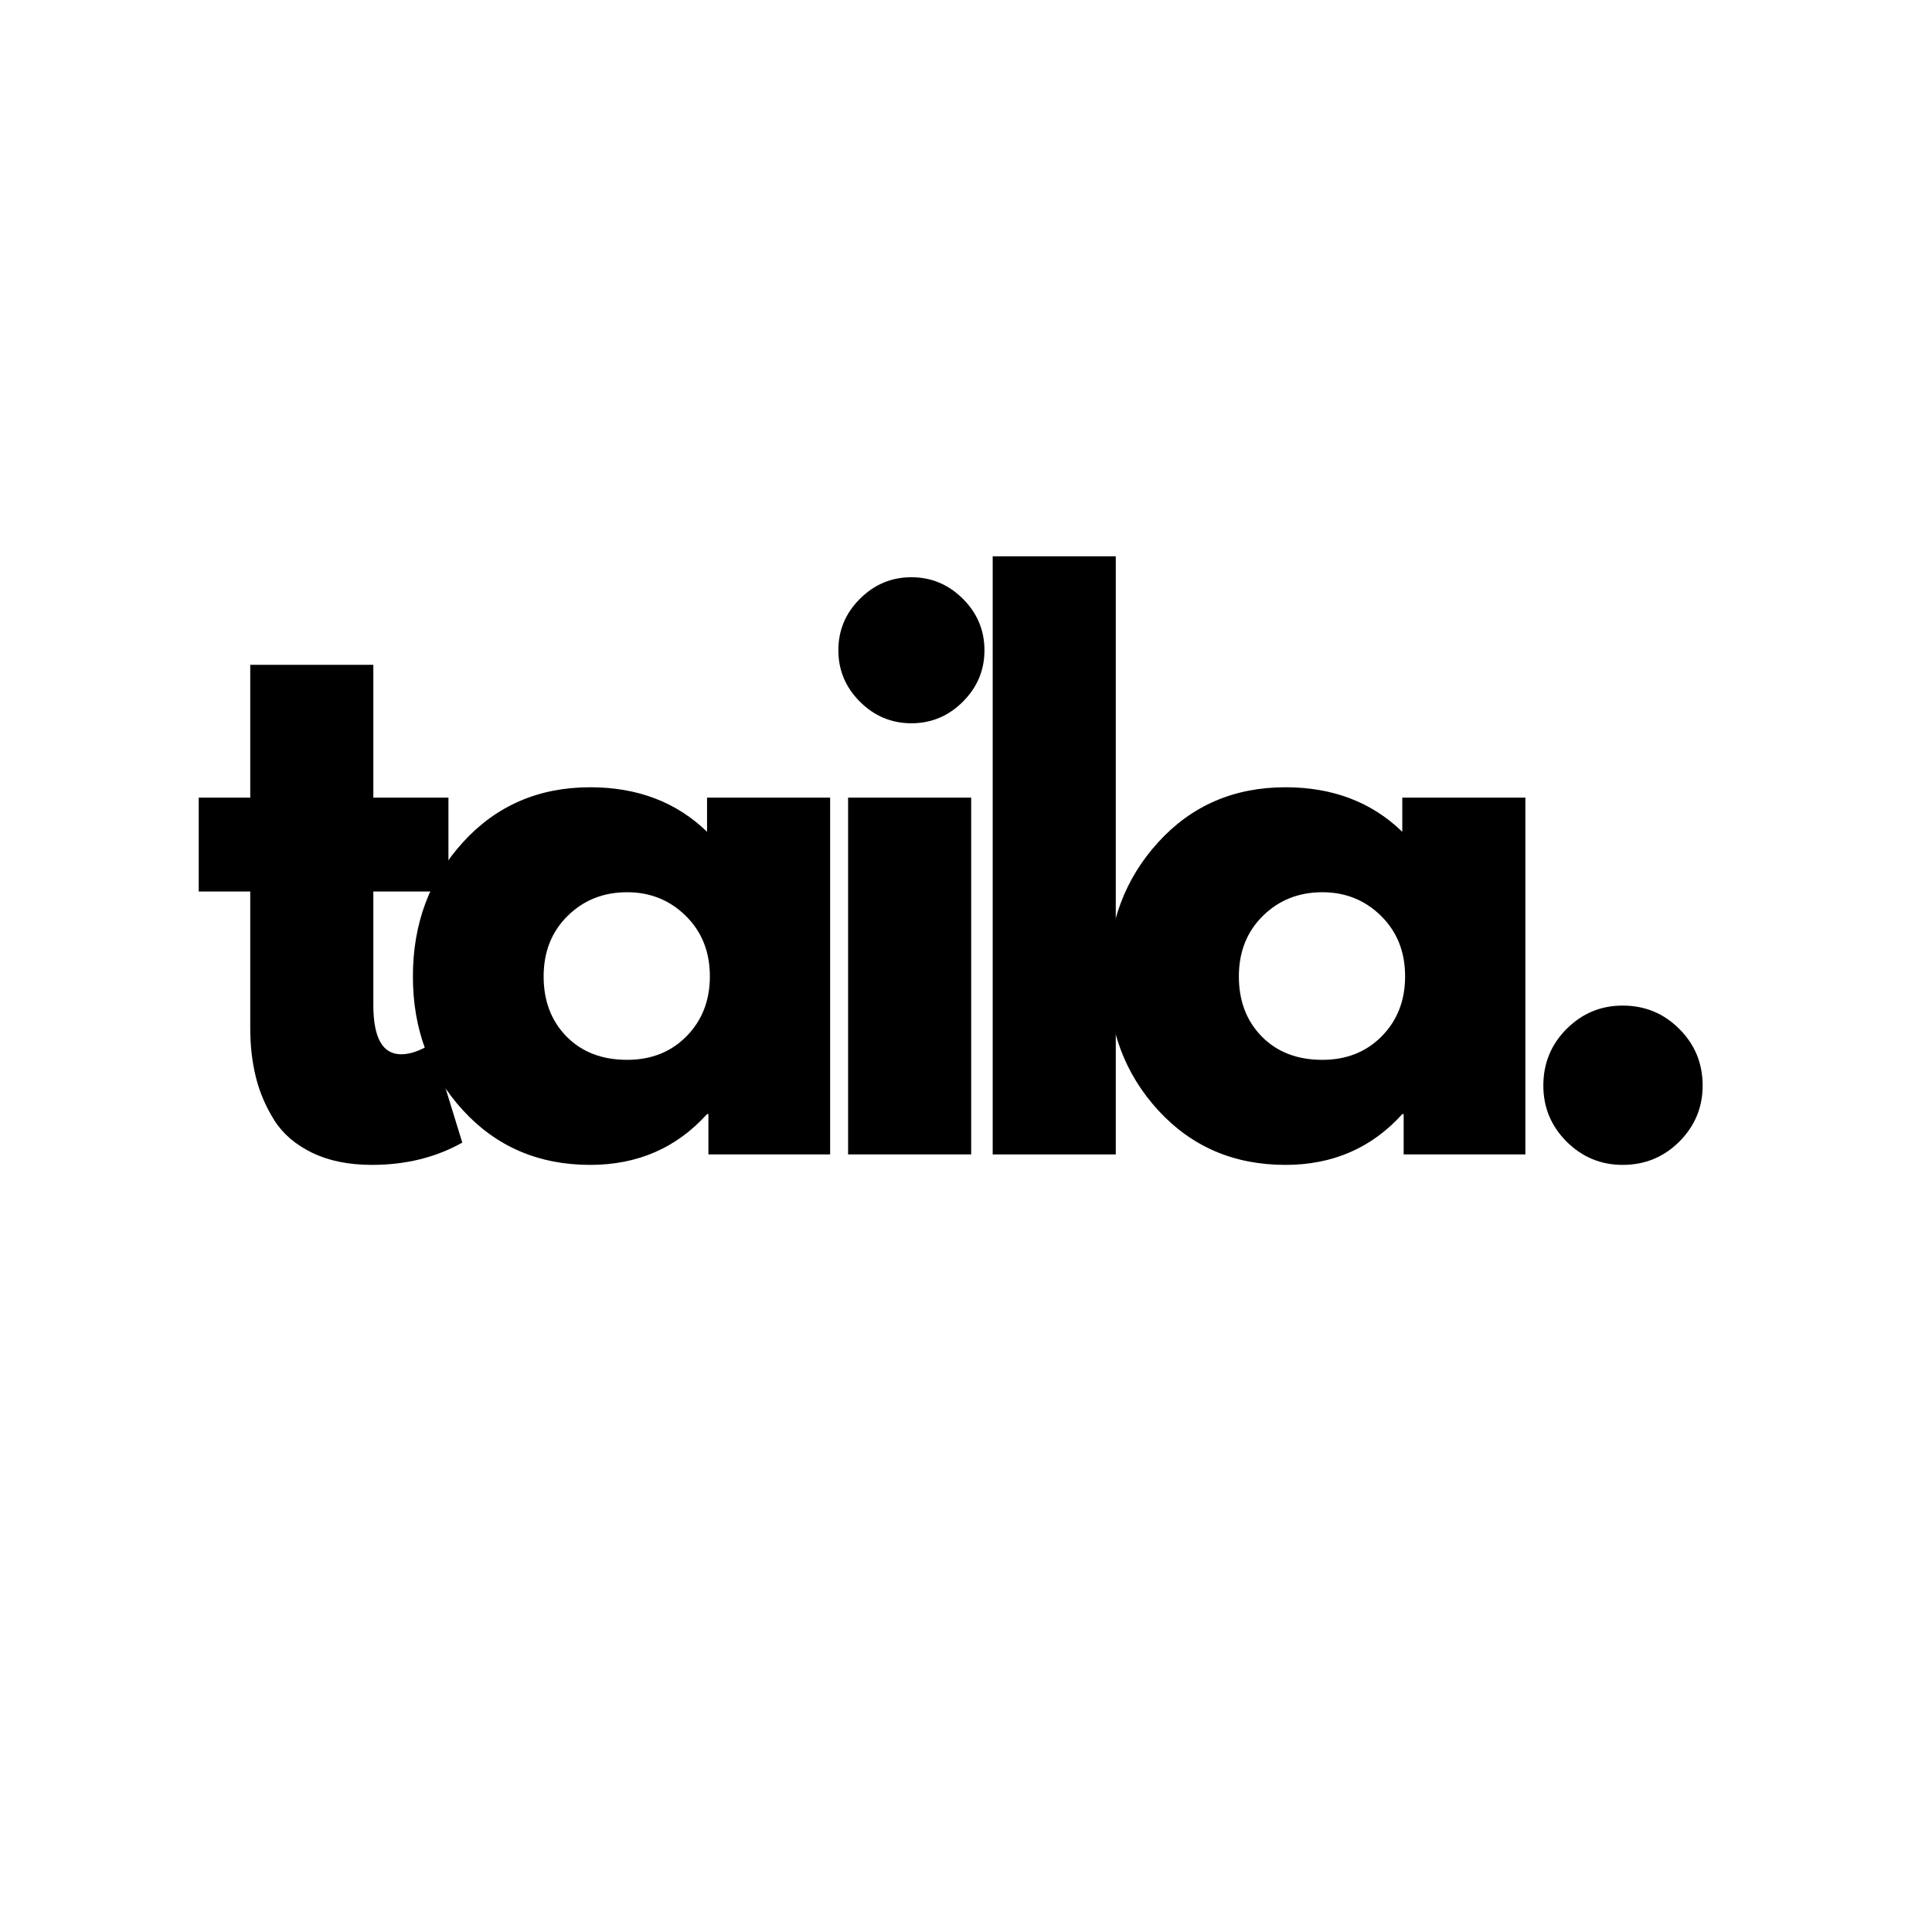
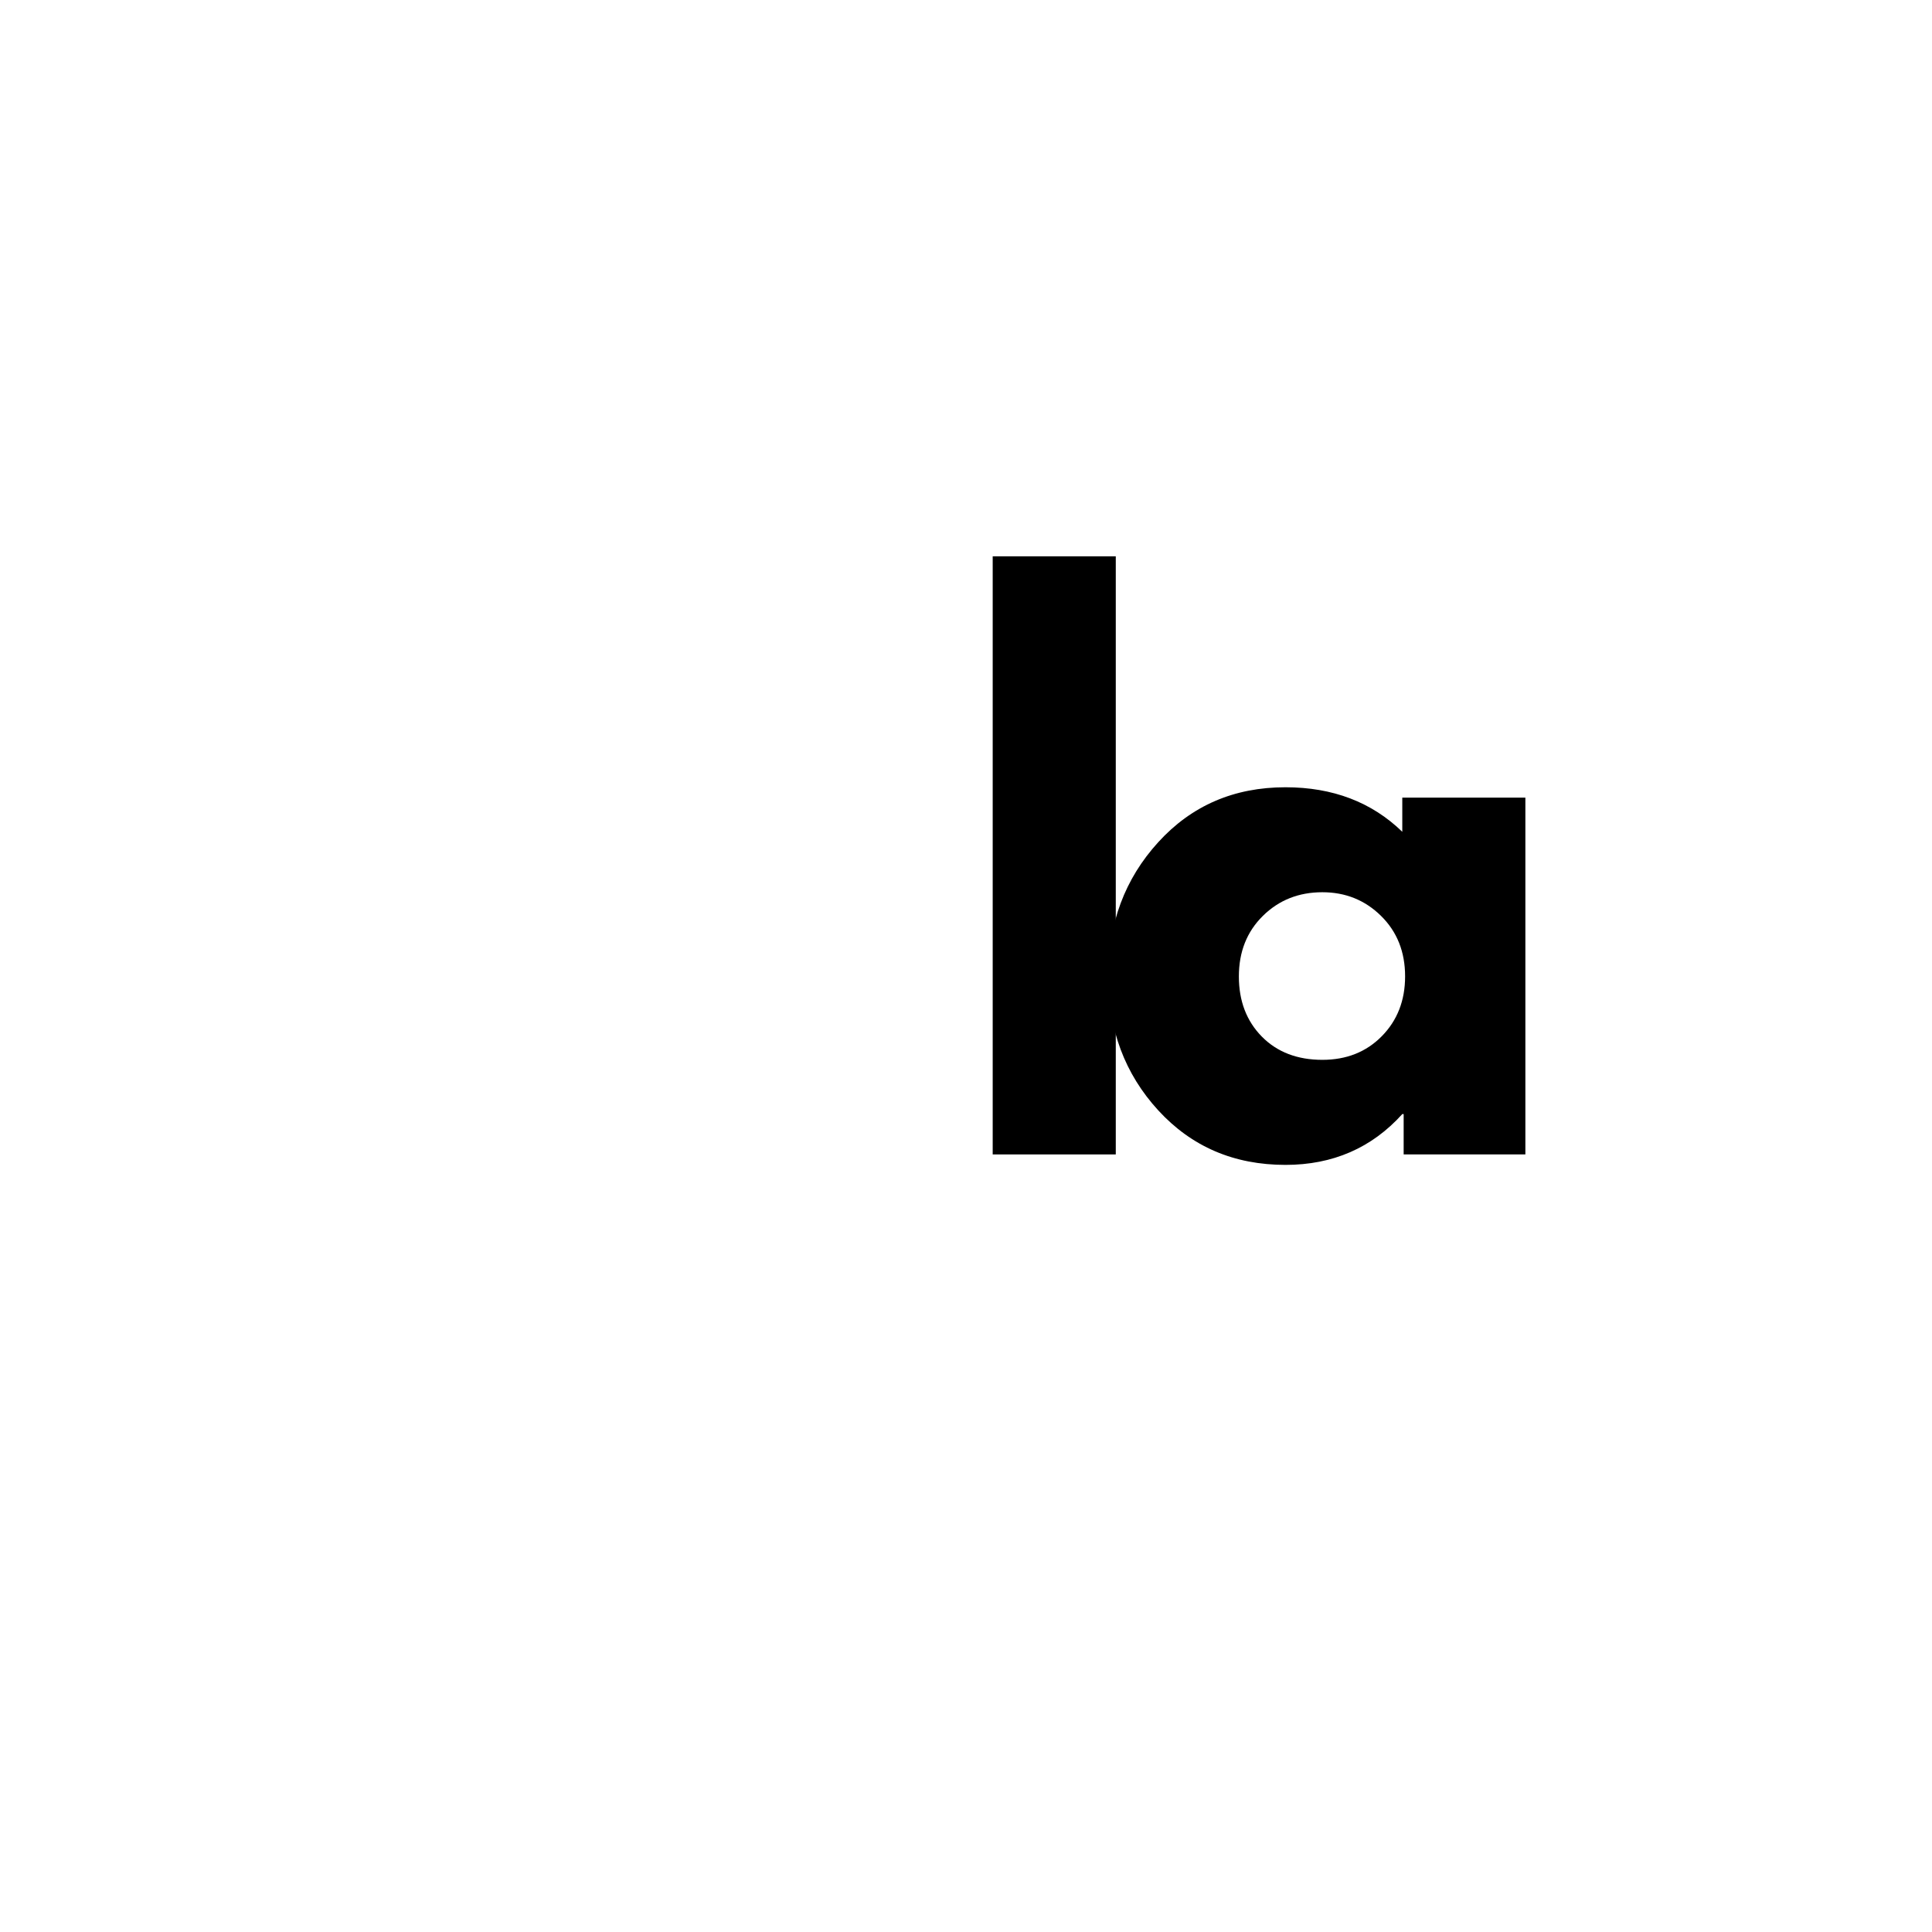
<svg xmlns="http://www.w3.org/2000/svg" width="500" zoomAndPan="magnify" viewBox="0 0 375 375" height="500" preserveAspectRatio="xMidYMid meet" version="1.0">
  <defs>
    <g />
  </defs>
  <g fill="#000000" fill-opacity="1">
    <g transform="translate(36.417, 224.073)">
      <g>
-         <path d="M 12.156 -69.25 L 12.156 -95.031 L 36.047 -95.031 L 36.047 -69.25 L 50.625 -69.25 L 50.625 -51.031 L 36.047 -51.031 L 36.047 -29.016 C 36.047 -22.629 37.844 -19.438 41.438 -19.438 C 42.344 -19.438 43.289 -19.613 44.281 -19.969 C 45.27 -20.332 46.031 -20.695 46.562 -21.062 L 47.375 -21.594 L 53.312 -2.297 C 48.188 0.586 42.336 2.031 35.766 2.031 C 31.266 2.031 27.395 1.242 24.156 -0.328 C 20.914 -1.91 18.461 -4.023 16.797 -6.672 C 15.141 -9.328 13.953 -12.117 13.234 -15.047 C 12.516 -17.973 12.156 -21.102 12.156 -24.438 L 12.156 -51.031 L 2.156 -51.031 L 2.156 -69.25 Z M 12.156 -69.25" />
-       </g>
+         </g>
    </g>
  </g>
  <g fill="#000000" fill-opacity="1">
    <g transform="translate(77.035, 224.073)">
      <g>
-         <path d="M 12.828 -8.562 C 6.348 -15.633 3.109 -24.297 3.109 -34.547 C 3.109 -44.805 6.348 -53.488 12.828 -60.594 C 19.305 -67.707 27.539 -71.266 37.531 -71.266 C 46.707 -71.266 54.266 -68.383 60.203 -62.625 L 60.203 -69.25 L 84.094 -69.25 L 84.094 0 L 60.469 0 L 60.469 -7.828 L 60.203 -7.828 C 54.266 -1.254 46.707 2.031 37.531 2.031 C 27.539 2.031 19.305 -1.5 12.828 -8.562 Z M 33.141 -46.297 C 30.035 -43.234 28.484 -39.316 28.484 -34.547 C 28.484 -29.785 29.969 -25.895 32.938 -22.875 C 35.906 -19.863 39.82 -18.359 44.688 -18.359 C 49.363 -18.359 53.207 -19.883 56.219 -22.938 C 59.238 -26 60.75 -29.875 60.75 -34.562 C 60.75 -39.32 59.191 -43.234 56.078 -46.297 C 52.973 -49.359 49.176 -50.891 44.688 -50.891 C 40.094 -50.891 36.242 -49.359 33.141 -46.297 Z M 33.141 -46.297" />
-       </g>
+         </g>
    </g>
  </g>
  <g fill="#000000" fill-opacity="1">
    <g transform="translate(156.521, 224.073)">
      <g>
-         <path d="M 10.391 -107.844 C 13.18 -110.633 16.508 -112.031 20.375 -112.031 C 24.25 -112.031 27.582 -110.633 30.375 -107.844 C 33.164 -105.062 34.562 -101.734 34.562 -97.859 C 34.562 -93.992 33.164 -90.664 30.375 -87.875 C 27.582 -85.082 24.25 -83.688 20.375 -83.688 C 16.508 -83.688 13.18 -85.082 10.391 -87.875 C 7.598 -90.664 6.203 -93.992 6.203 -97.859 C 6.203 -101.734 7.598 -105.062 10.391 -107.844 Z M 8.094 -69.25 L 8.094 0 L 31.984 0 L 31.984 -69.25 Z M 8.094 -69.25" />
-       </g>
+         </g>
    </g>
  </g>
  <g fill="#000000" fill-opacity="1">
    <g transform="translate(184.588, 224.073)">
      <g>
        <path d="M 8.094 0 L 8.094 -116.094 L 31.984 -116.094 L 31.984 0 Z M 8.094 0" />
      </g>
    </g>
  </g>
  <g fill="#000000" fill-opacity="1">
    <g transform="translate(211.98, 224.073)">
      <g>
        <path d="M 12.828 -8.562 C 6.348 -15.633 3.109 -24.297 3.109 -34.547 C 3.109 -44.805 6.348 -53.488 12.828 -60.594 C 19.305 -67.707 27.539 -71.266 37.531 -71.266 C 46.707 -71.266 54.266 -68.383 60.203 -62.625 L 60.203 -69.25 L 84.094 -69.25 L 84.094 0 L 60.469 0 L 60.469 -7.828 L 60.203 -7.828 C 54.266 -1.254 46.707 2.031 37.531 2.031 C 27.539 2.031 19.305 -1.5 12.828 -8.562 Z M 33.141 -46.297 C 30.035 -43.234 28.484 -39.316 28.484 -34.547 C 28.484 -29.785 29.969 -25.895 32.938 -22.875 C 35.906 -19.863 39.82 -18.359 44.688 -18.359 C 49.363 -18.359 53.207 -19.883 56.219 -22.938 C 59.238 -26 60.75 -29.875 60.75 -34.562 C 60.75 -39.32 59.191 -43.234 56.078 -46.297 C 52.973 -49.359 49.176 -50.891 44.688 -50.891 C 40.094 -50.891 36.242 -49.359 33.141 -46.297 Z M 33.141 -46.297" />
      </g>
    </g>
  </g>
  <g fill="#000000" fill-opacity="1">
    <g transform="translate(291.466, 224.073)">
      <g>
-         <path d="M 23.484 -28.891 C 27.805 -28.891 31.473 -27.379 34.484 -24.359 C 37.504 -21.348 39.016 -17.68 39.016 -13.359 C 39.016 -9.129 37.504 -5.504 34.484 -2.484 C 31.473 0.523 27.805 2.031 23.484 2.031 C 19.254 2.031 15.629 0.523 12.609 -2.484 C 9.598 -5.504 8.094 -9.129 8.094 -13.359 C 8.094 -17.68 9.598 -21.348 12.609 -24.359 C 15.629 -27.379 19.254 -28.891 23.484 -28.891 Z M 23.484 -28.891" />
-       </g>
+         </g>
    </g>
  </g>
</svg>